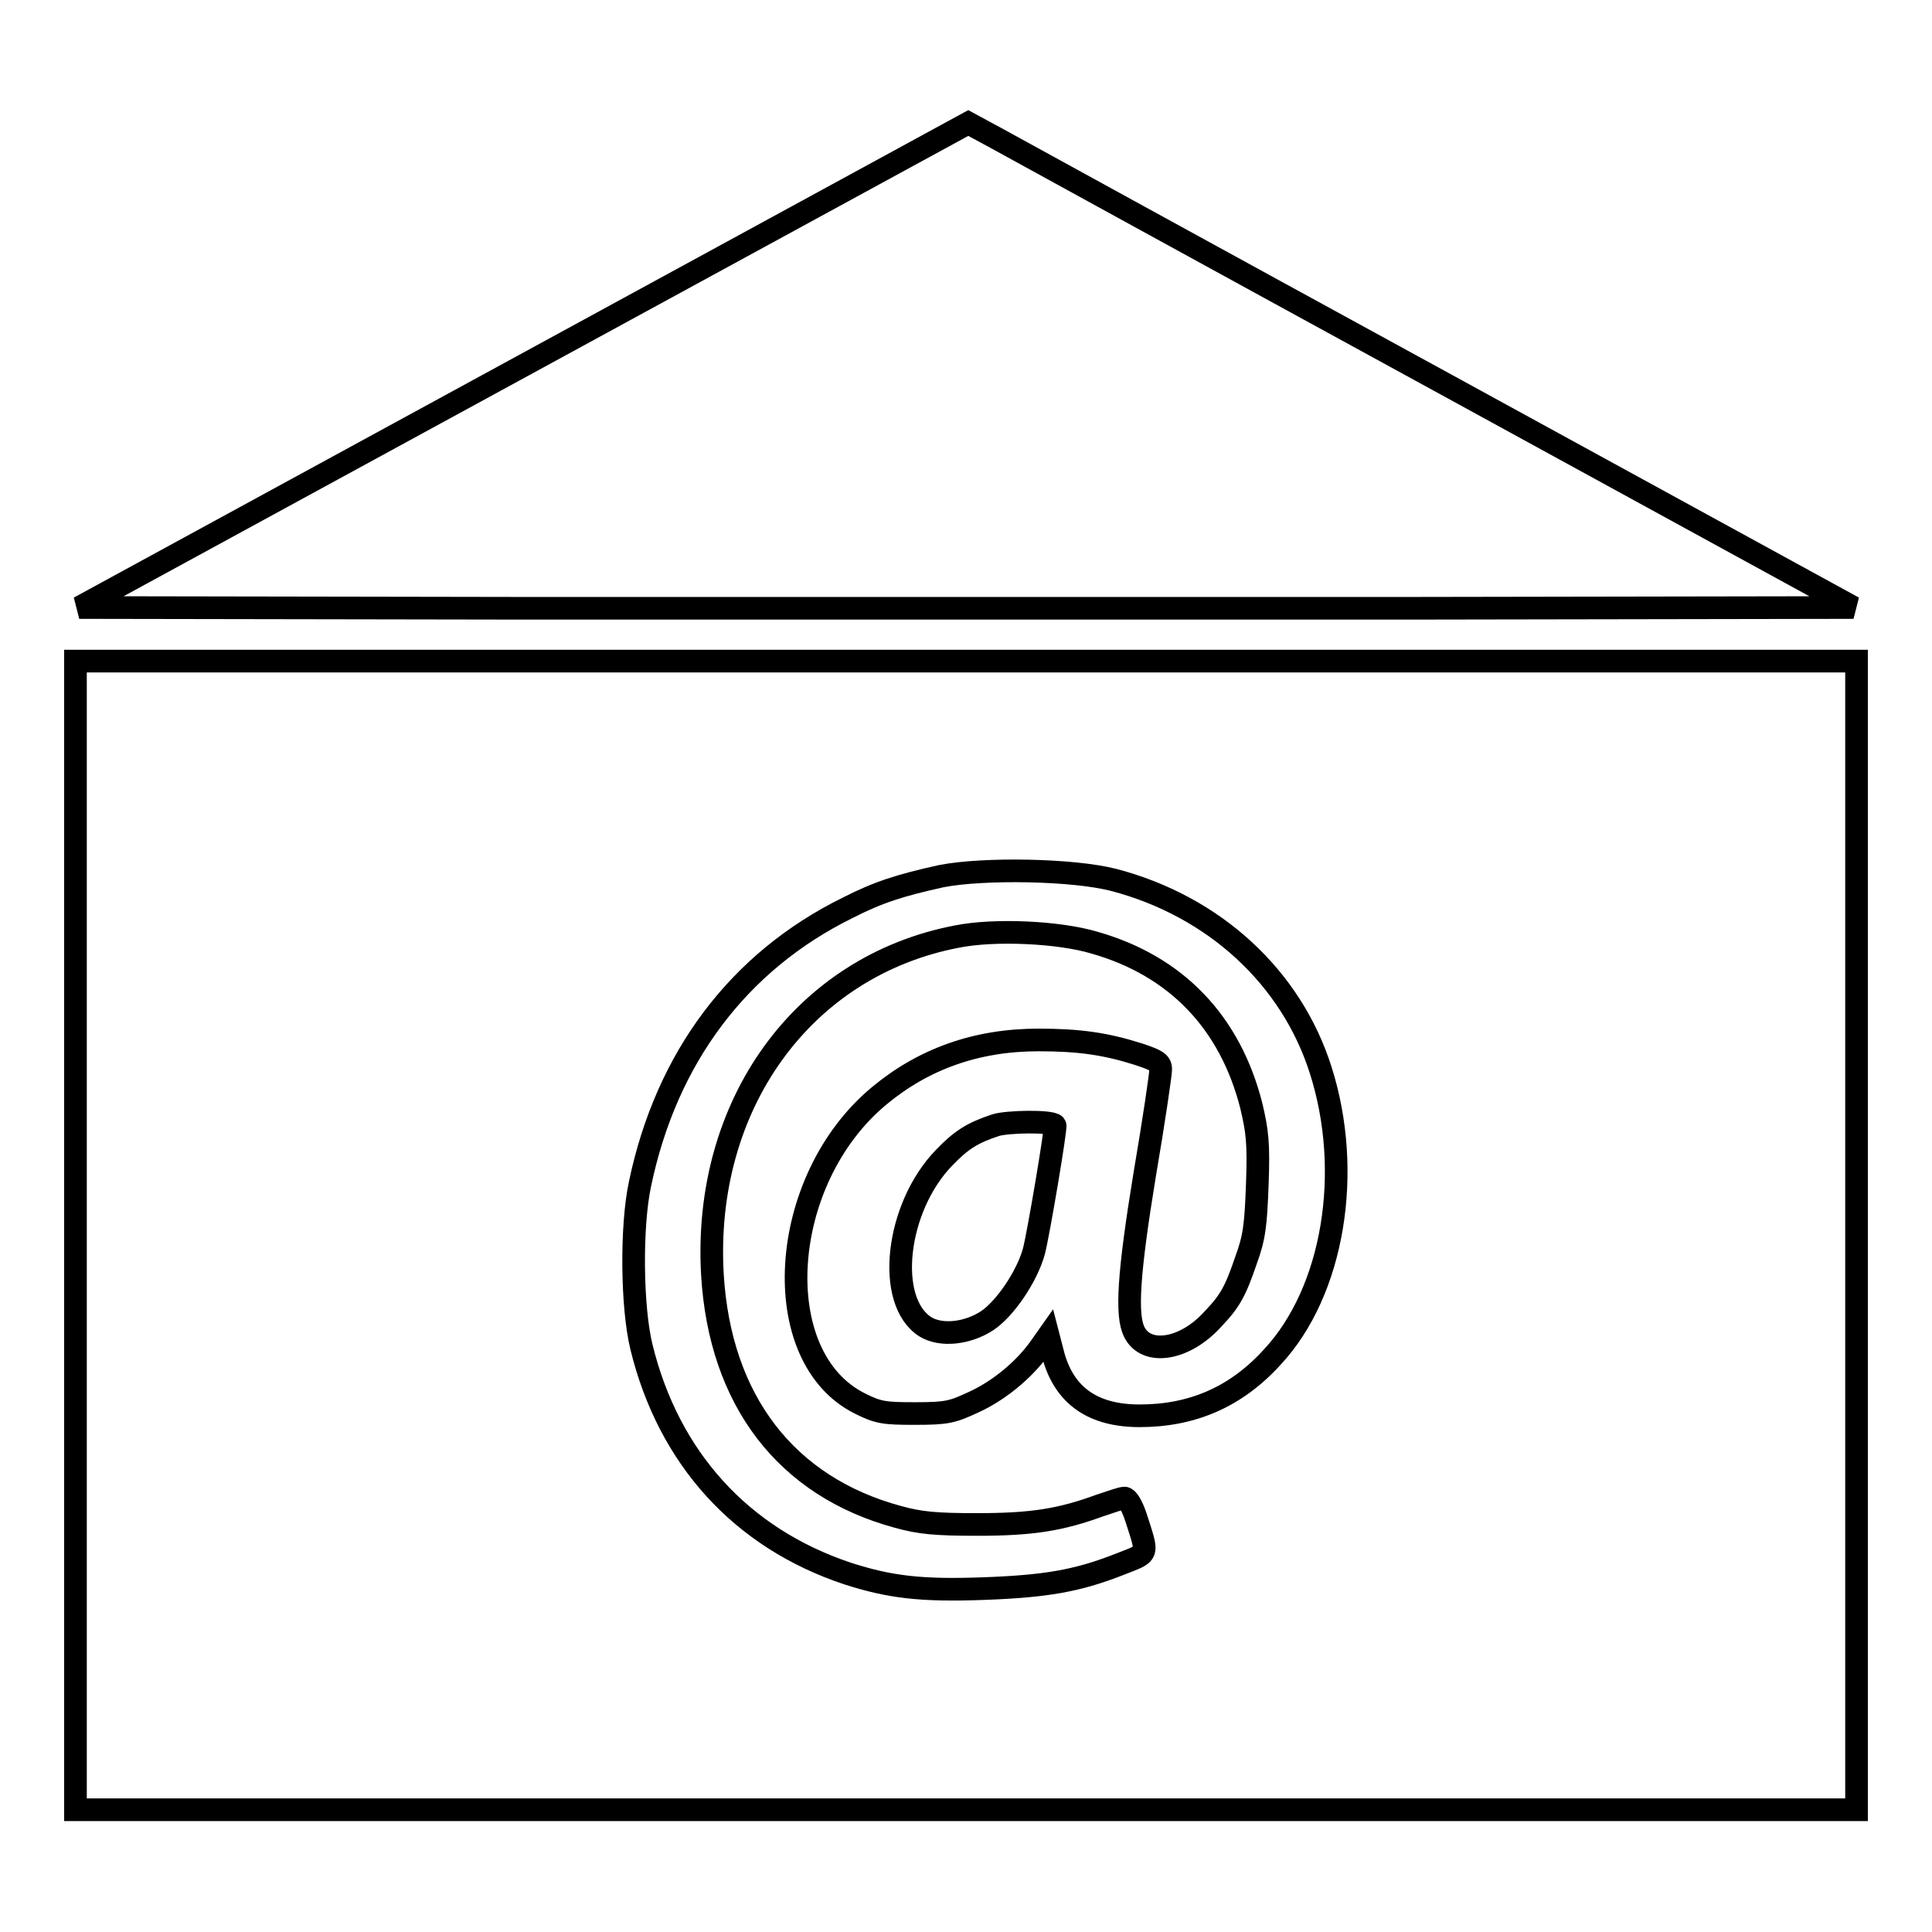
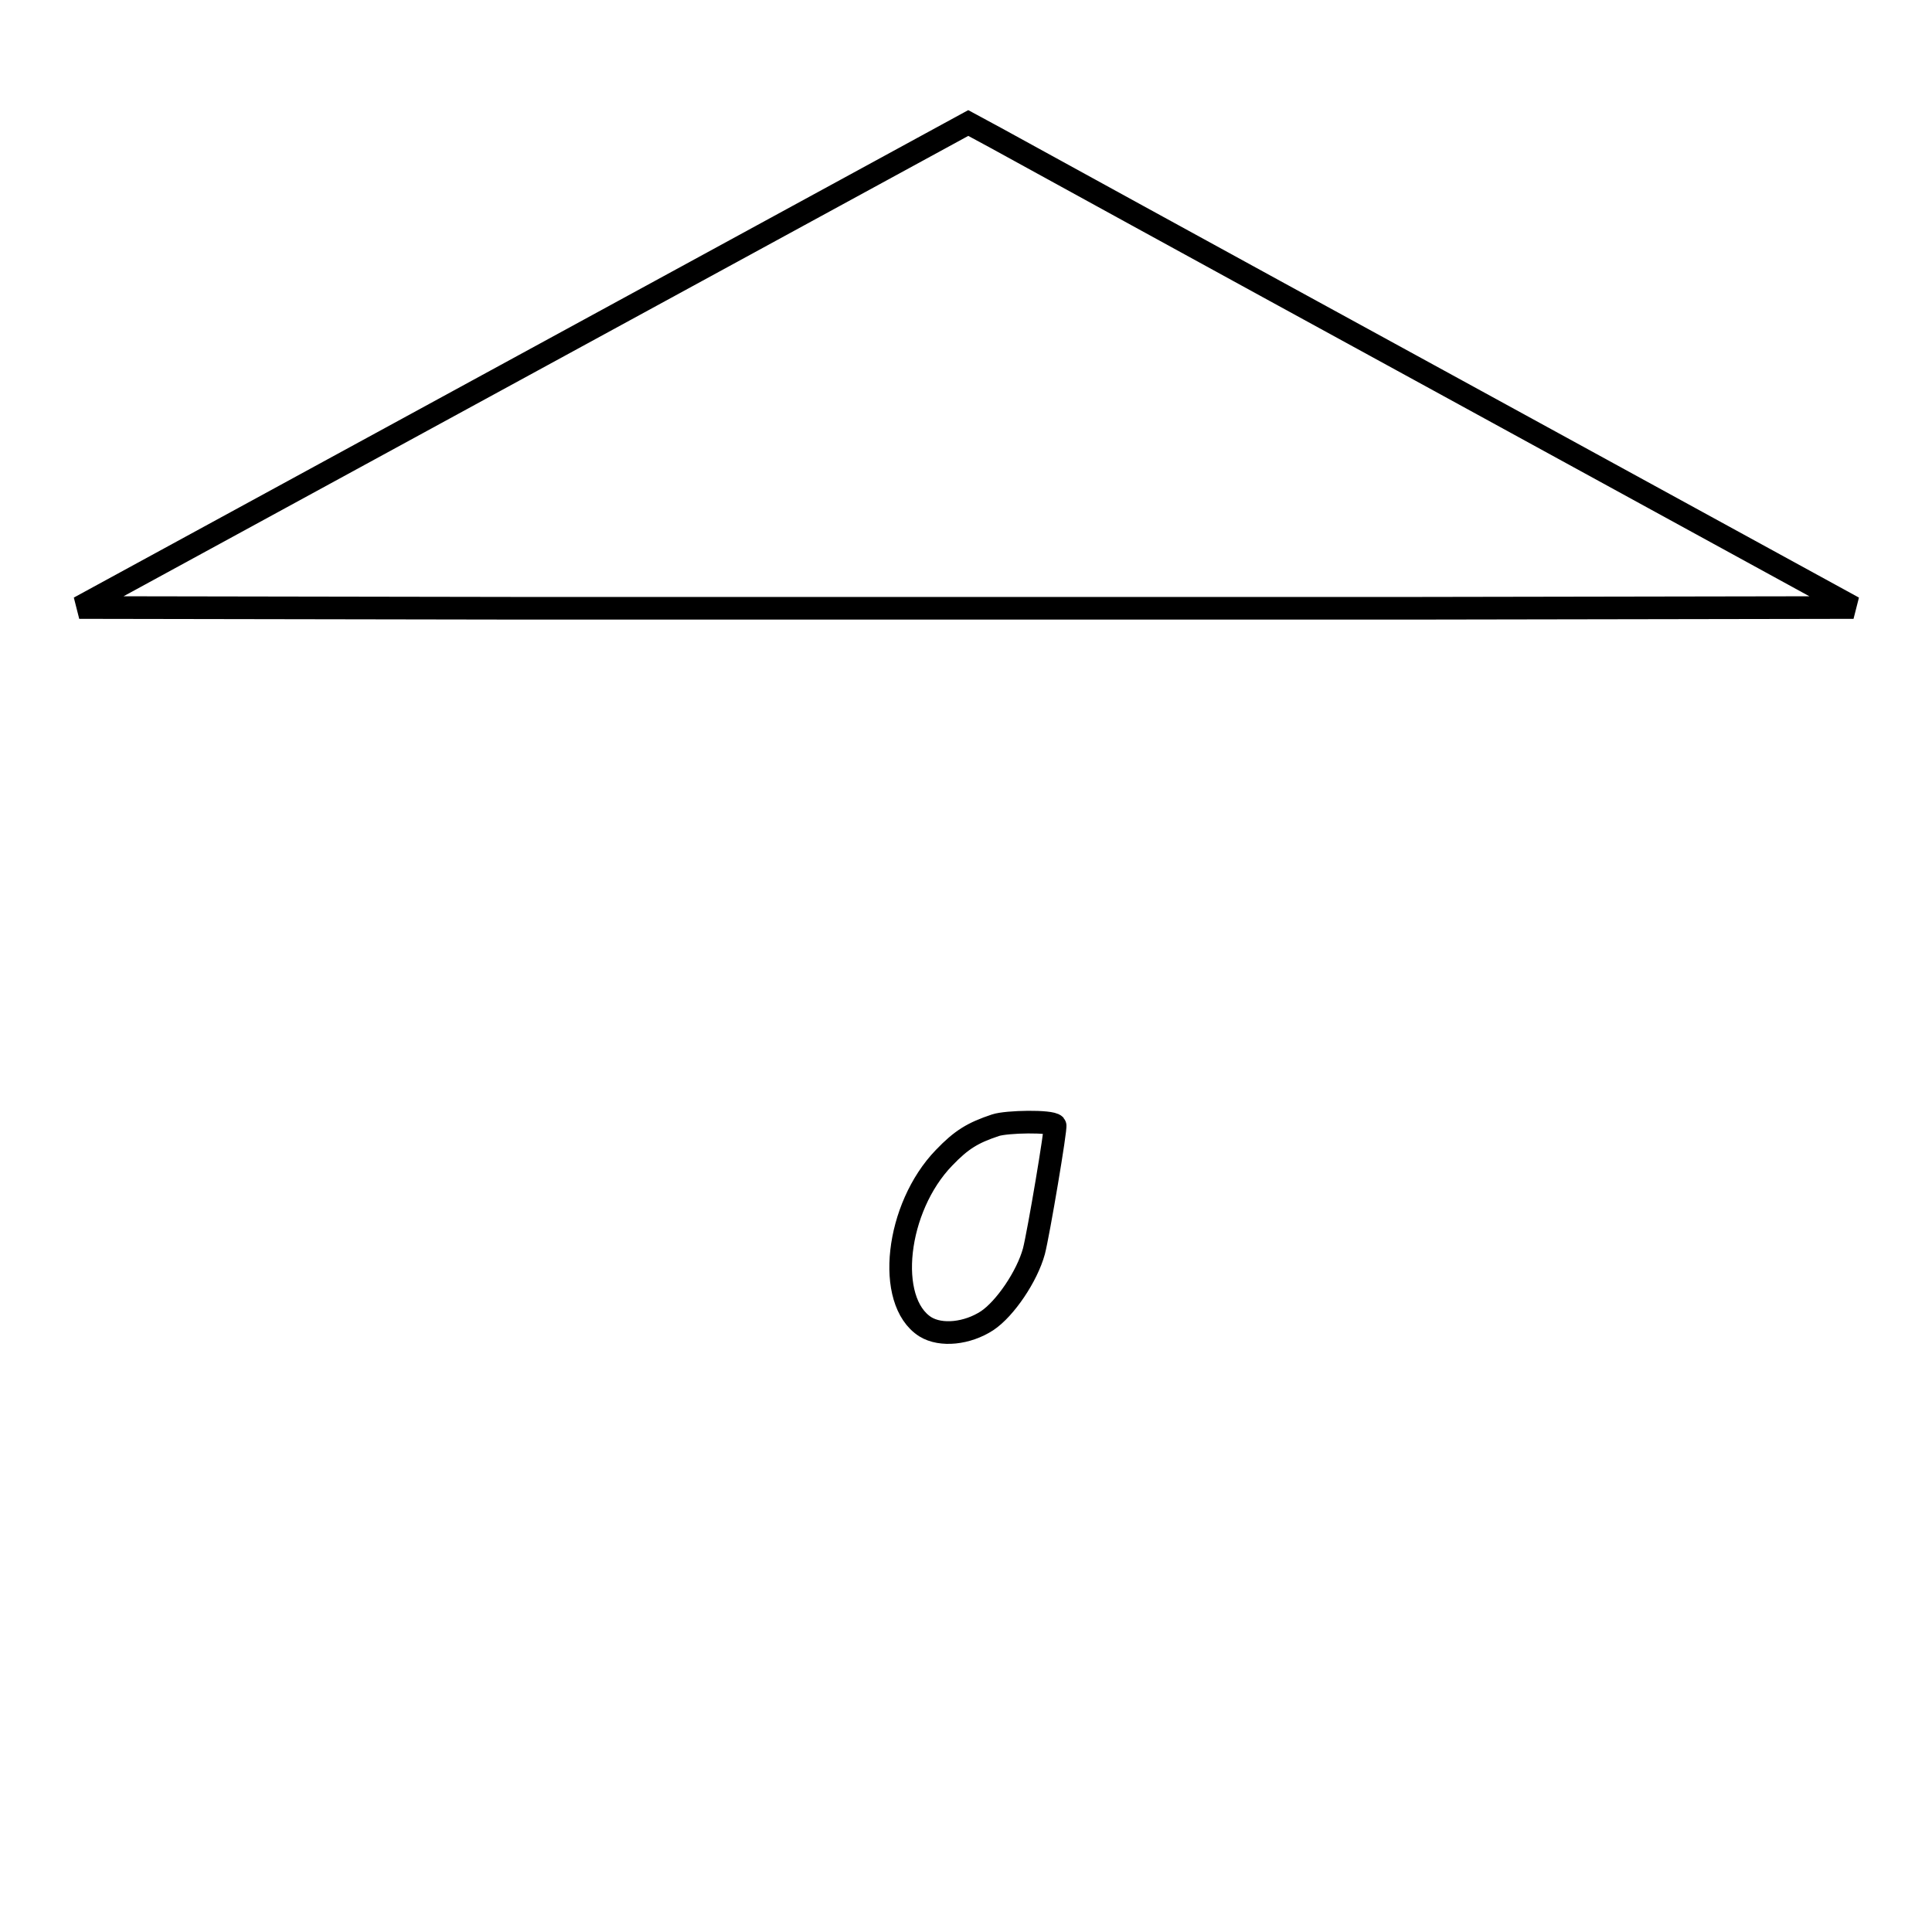
<svg xmlns="http://www.w3.org/2000/svg" version="1.1" x="0px" y="0px" viewBox="0 0 256 256" enable-background="new 0 0 256 256" xml:space="preserve">
  <g>
    <g>
      <g>
        <path stroke-width="3" fill-opacity="0" stroke="#000000" d="M69.4,48.4L10.5,80.5l58.8,0.1c32.3,0,85.2,0,117.5,0l58.8-0.1l-55-30.1c-30.2-16.5-56.6-31-58.6-32.1l-3.7-2L69.4,48.4z" />
-         <path stroke-width="3" fill-opacity="0" stroke="#000000" d="M10,163.7v76.1h118h118v-76.1V87.6H128H10V163.7z M147.6,116.6c13.3,3.5,23.5,12.9,27.4,25.2c4.3,13.5,1.7,29.3-6.4,38c-4.8,5.3-10.6,7.8-17.6,7.8c-6.1,0-9.9-2.6-11.4-7.9l-0.7-2.7l-1.2,1.7c-2.1,2.9-5.4,5.6-8.7,7.1c-2.8,1.3-3.5,1.5-7.7,1.5c-4.1,0-4.9-0.1-7.3-1.3c-12.4-6.1-11-29.6,2.5-40.8c5.9-4.9,12.9-7.4,21.1-7.4c5.4,0,8.9,0.5,13.3,1.9c2.4,0.8,2.9,1.1,2.9,2c0,0.6-0.9,6.8-2.1,13.8c-2.2,13.4-2.5,18.8-1.4,21c1.6,3.2,6.7,2.4,10.4-1.7c2.3-2.4,3-3.7,4.4-7.8c1.1-3,1.3-4.6,1.5-10.1c0.2-5.5,0-7-0.8-10.4c-2.8-11-9.9-18.5-20.8-21.6c-4.7-1.4-13.2-1.8-18.2-0.8c-20.4,3.9-33.7,22.3-32.4,44.8c1,16.7,9.8,28.1,24.6,32.1c2.9,0.8,4.9,1,10.5,1c7.2,0,11-0.6,16.2-2.5c1.5-0.5,2.9-1,3.3-1c0.4,0,1,1,1.5,2.5c1.7,5.3,1.8,4.7-2.2,6.3c-5.6,2.2-9.8,2.9-18,3.2c-8.3,0.3-12.4-0.2-18-2c-14.1-4.7-23.7-15.3-27.3-30c-1.3-5.3-1.4-16-0.2-21.6c3.5-16.8,13.1-29.5,27.5-36.6c4.1-2.1,7-3,12.4-4.2C130.3,115,142.2,115.2,147.6,116.6z" />
        <path stroke-width="3" fill-opacity="0" stroke="#000000" d="M131.9,149.1c-3,1-4.5,1.9-6.8,4.3c-6.4,6.6-7.8,19-2.5,22.4c2.1,1.3,5.6,0.9,8.2-0.8c2.4-1.6,5.3-5.9,6.2-9.2c0.6-2.3,3-16.5,2.8-16.7C139.3,148.5,133.4,148.6,131.9,149.1z" />
      </g>
    </g>
  </g>
</svg>